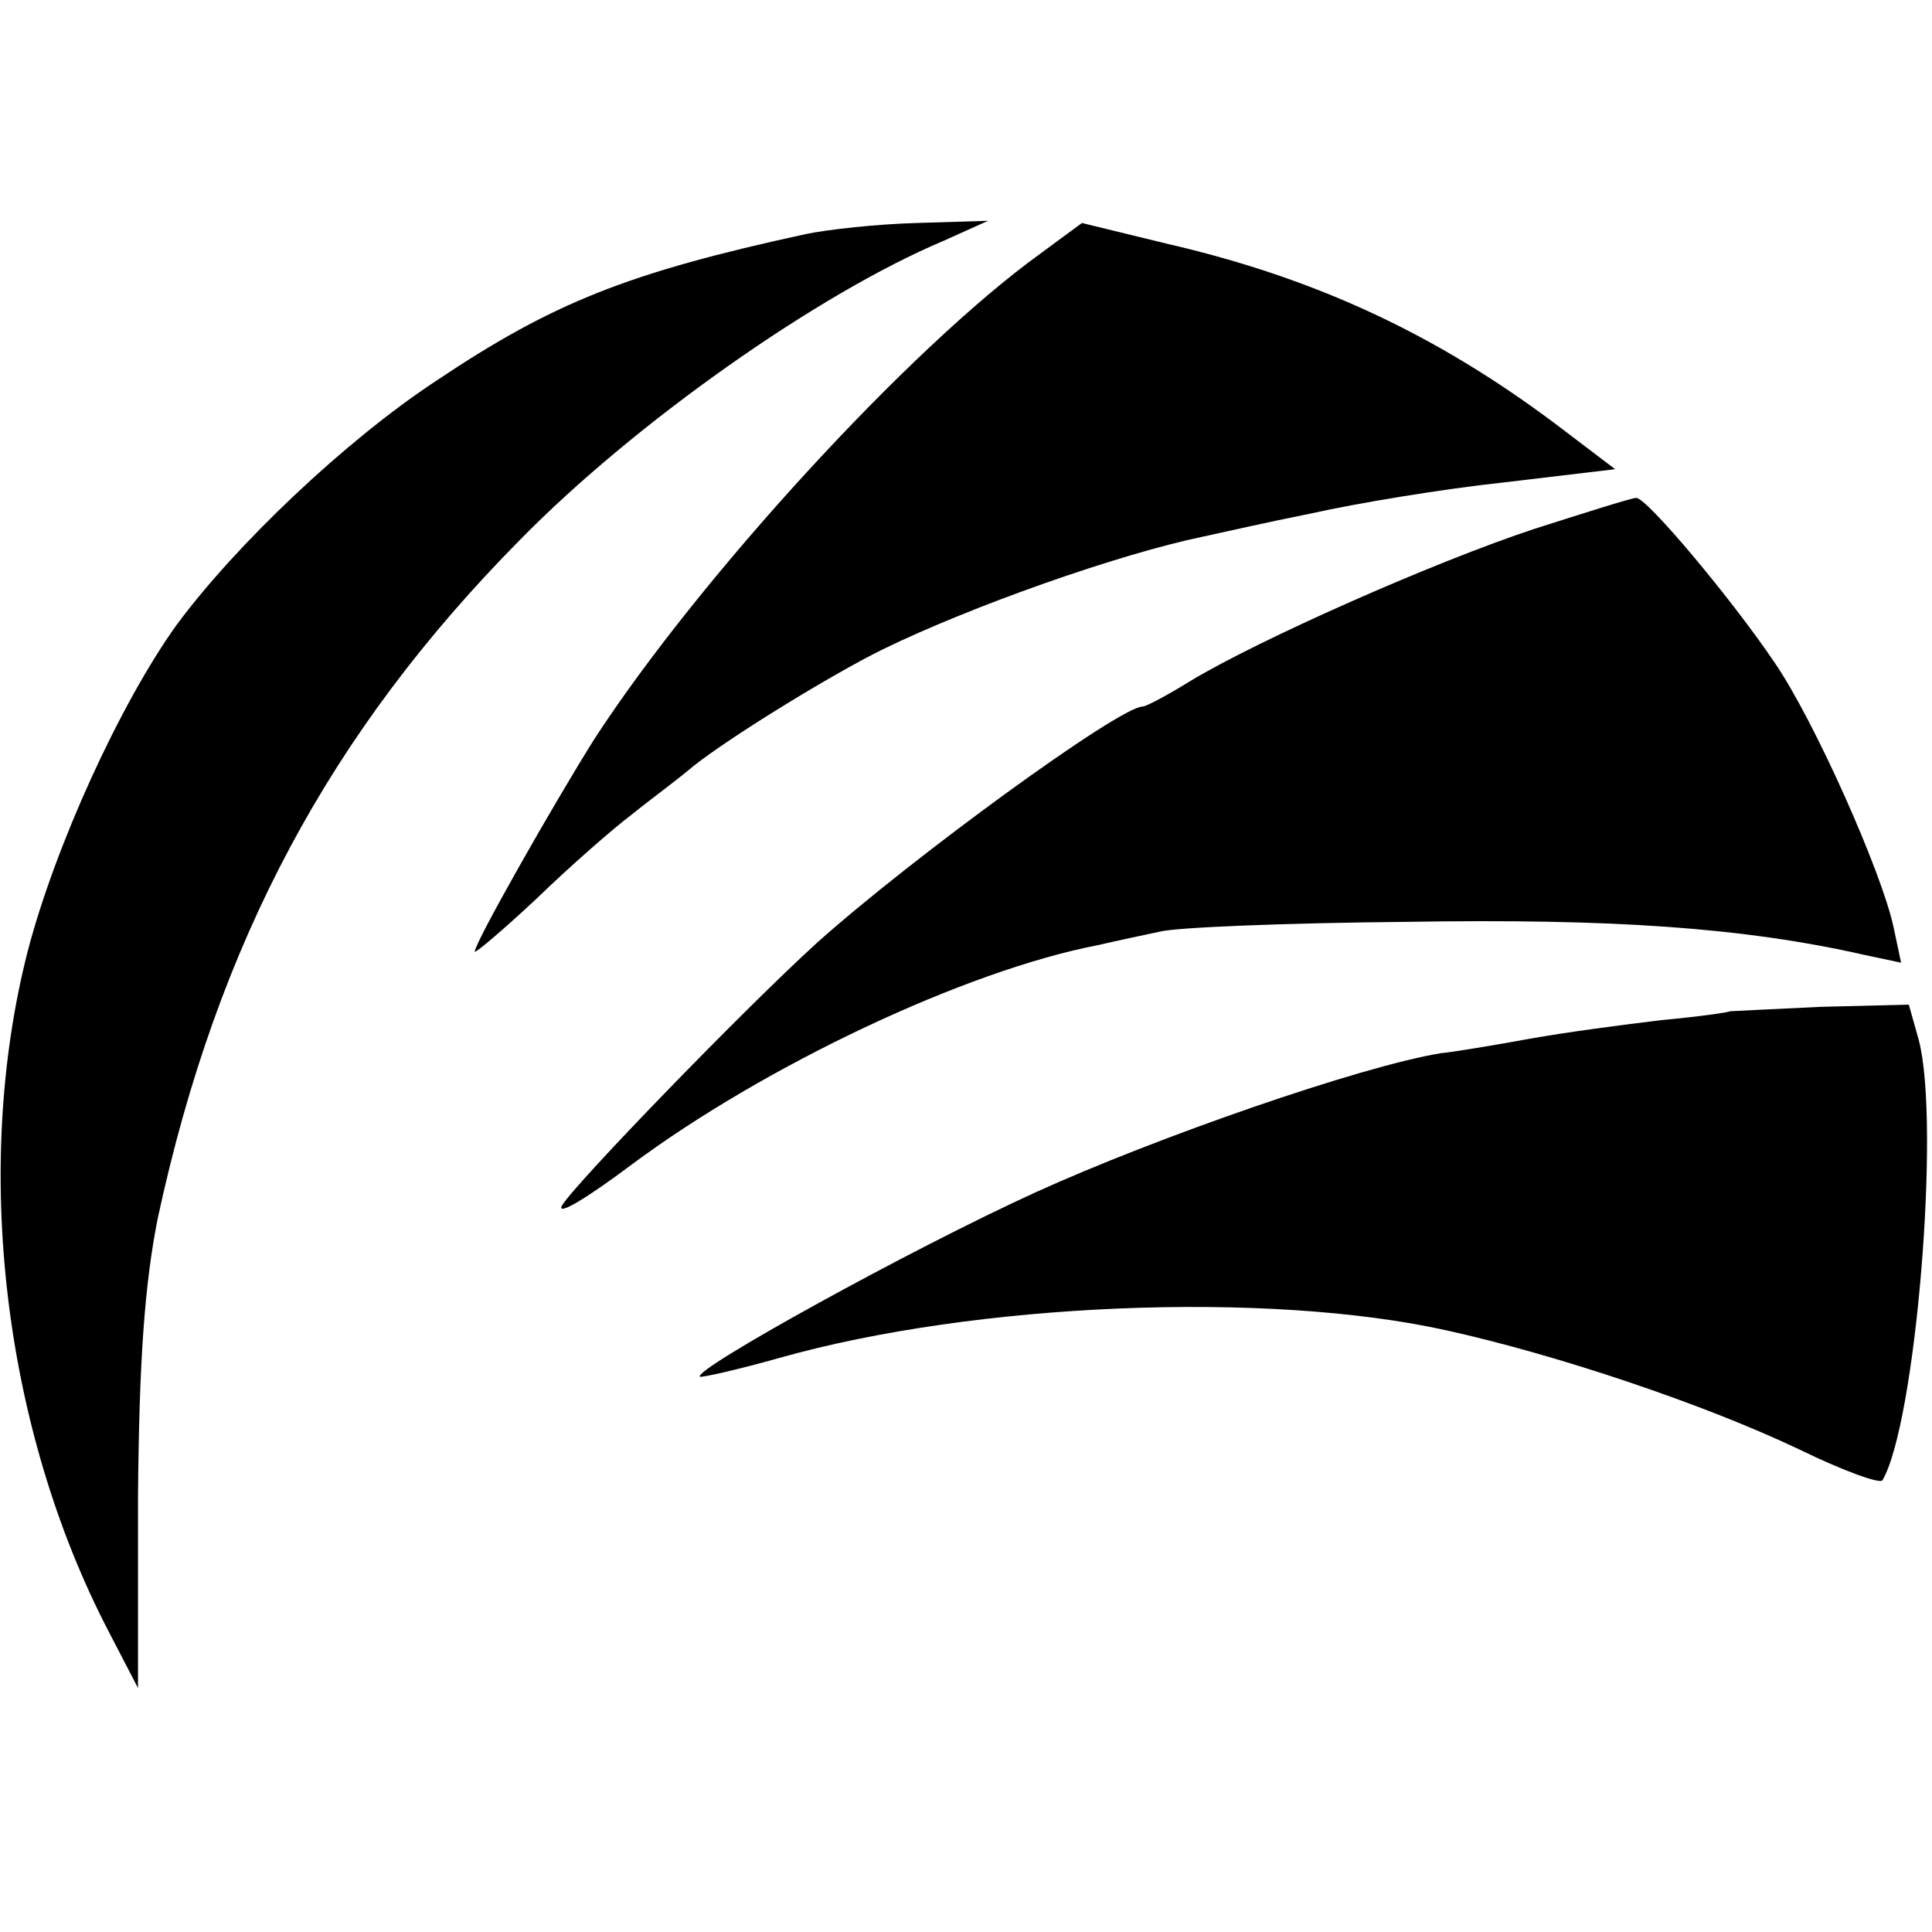
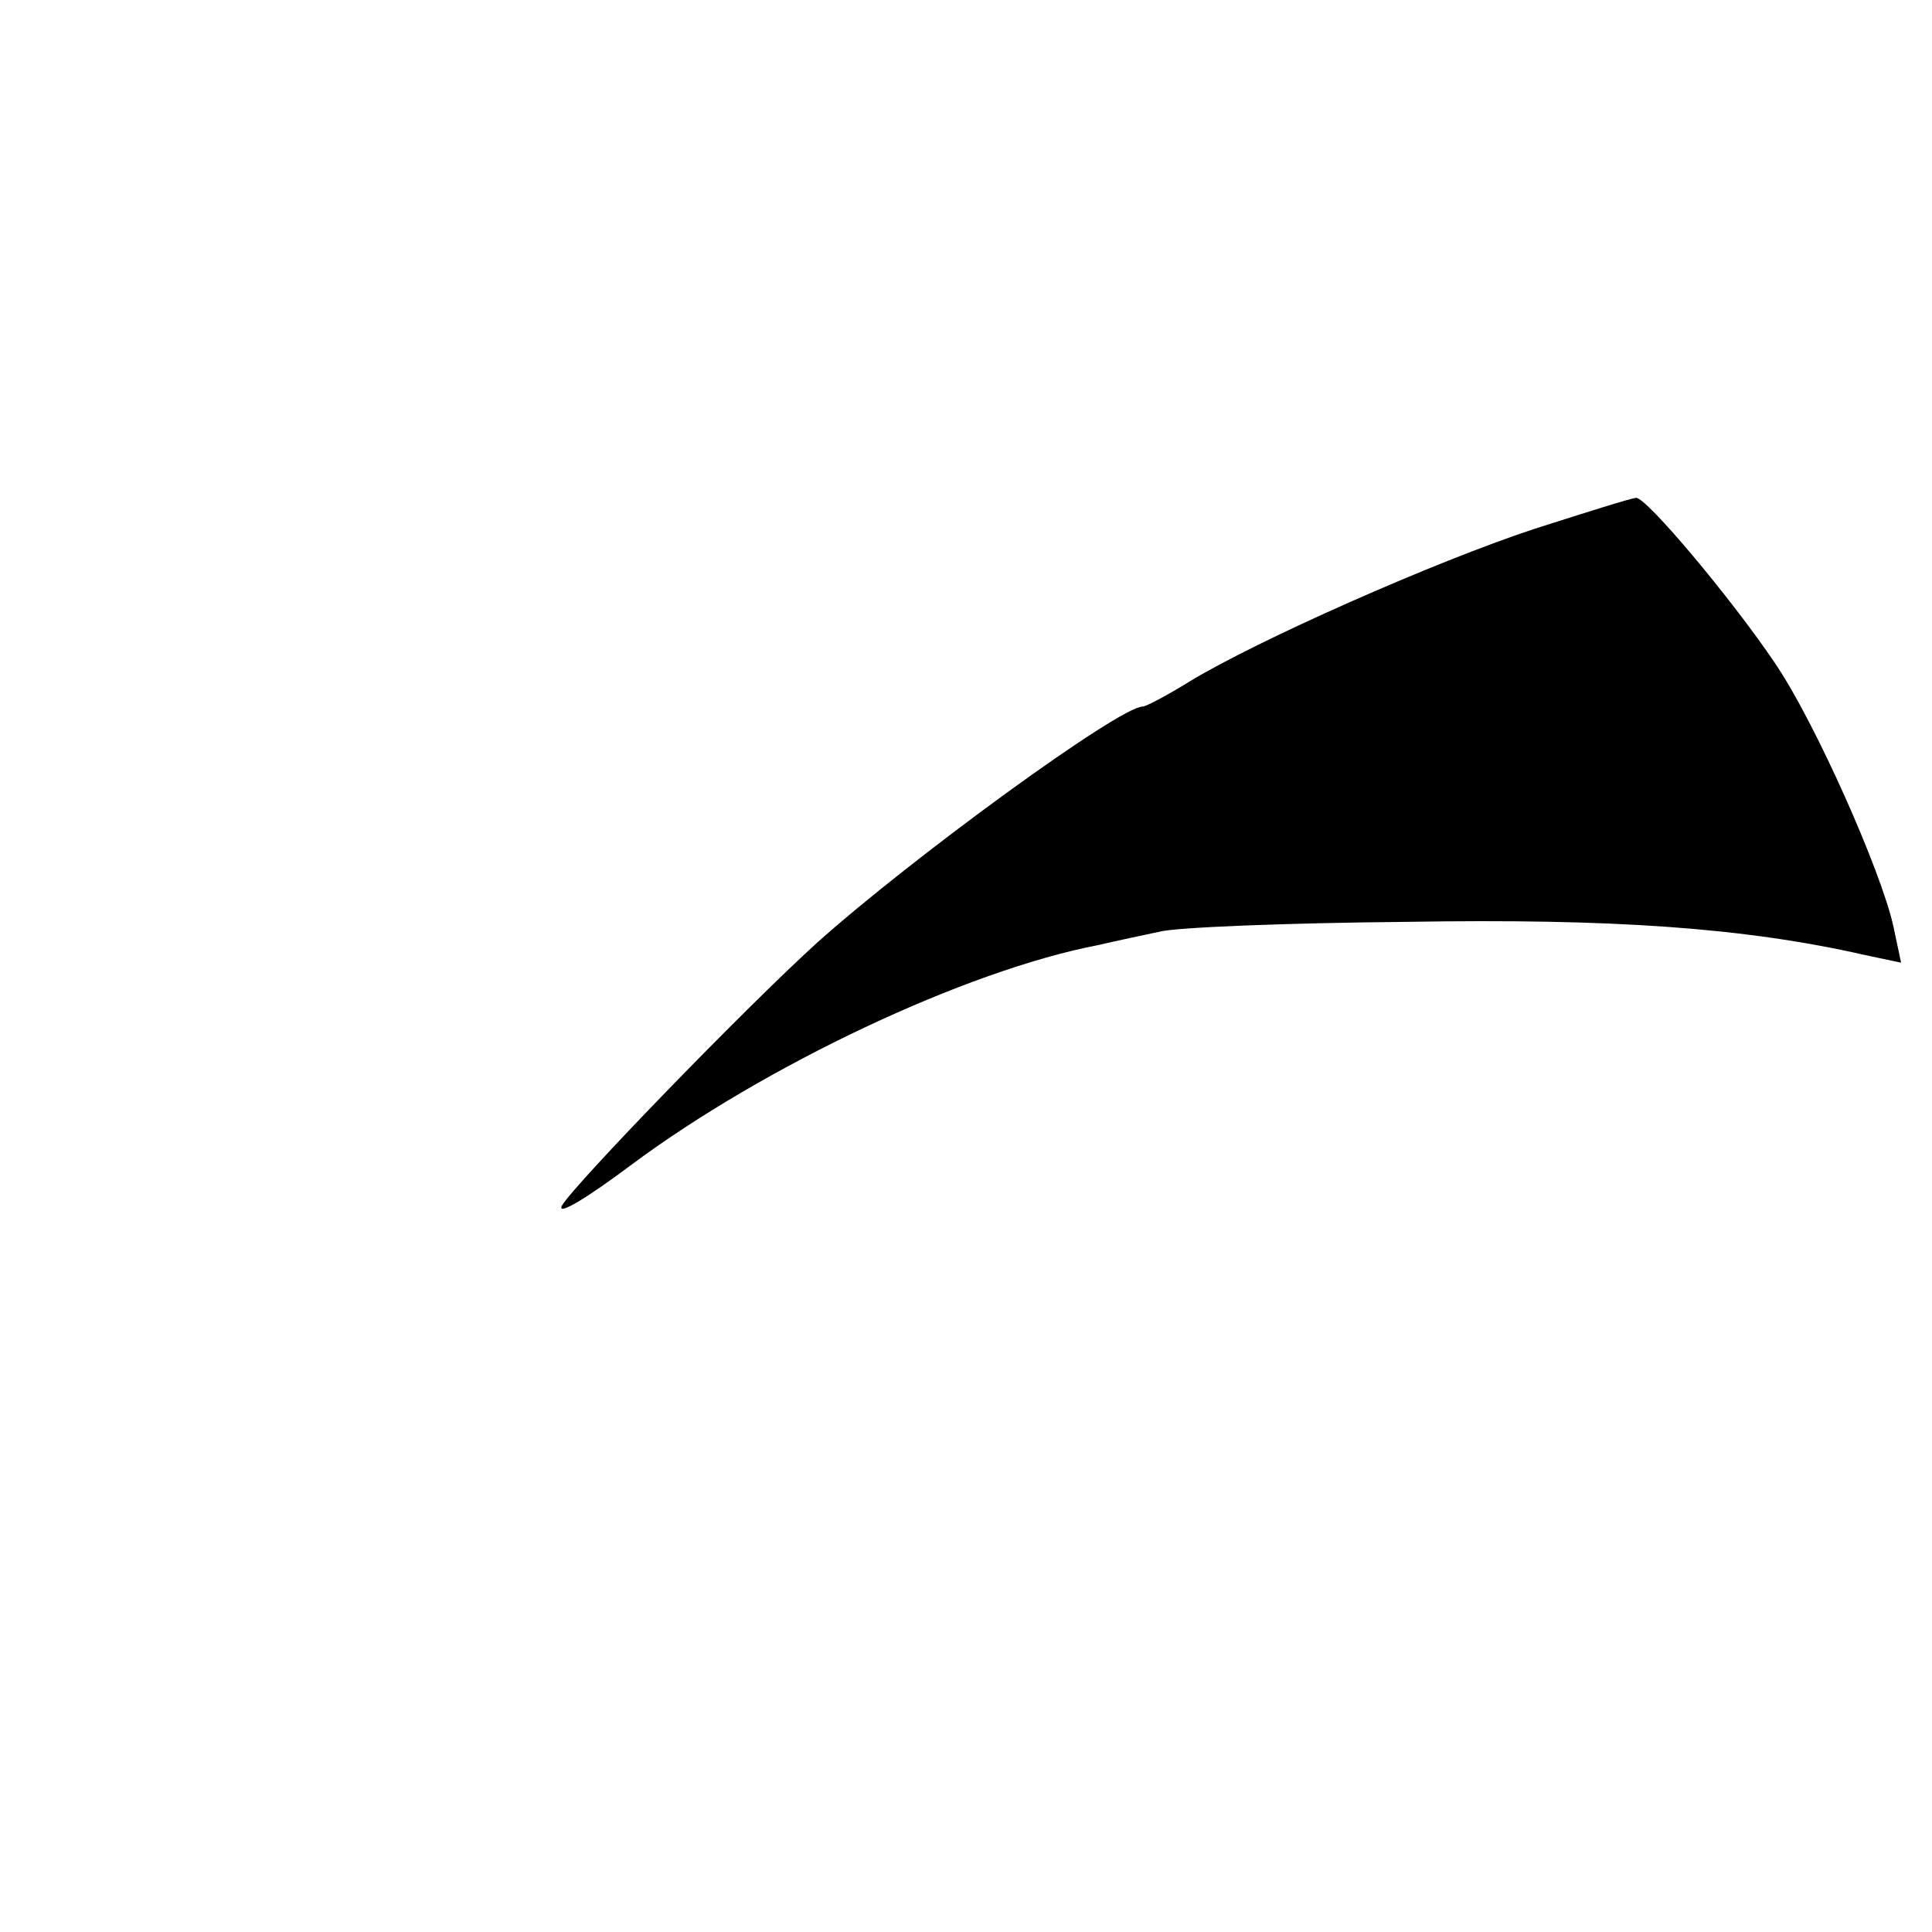
<svg xmlns="http://www.w3.org/2000/svg" version="1.0" width="175pt" height="175pt" viewBox="0 0 175 175" preserveAspectRatio="xMidYMid meet">
  <g transform="translate(0,175) scale(0.1,-0.1)" fill="#000000" stroke="none">
-     <path d="M730 1538 c-161 -35 -229 -62 -335 -133 -82 -54 -181 -148 -235 -221 -51 -71 -110 -200 -135 -296 -50 -196 -22 -432 73 -615 l27 -52 0 172 c1 125 6 194 18 254 54 250 156 440 328 614 104 106 270 223 384 271 l40 18 -65 -2 c-36 -1 -81 -6 -100 -10z" />
-     <path d="M942 1520 c-119 -86 -310 -295 -404 -440 -37 -59 -108 -184 -108 -192 0 -2 25 19 56 48 31 30 70 64 86 76 16 13 42 32 56 44 34 27 127 84 172 106 80 39 213 86 290 102 14 3 58 13 98 21 40 9 118 22 174 28 l101 12 -54 41 c-108 81 -217 132 -351 163 l-78 19 -38 -28z" />
    <path d="M1390 1271 c-91 -30 -251 -101 -312 -138 -21 -13 -40 -23 -43 -23 -21 0 -209 -137 -295 -214 -66 -60 -219 -218 -231 -238 -5 -10 23 7 63 37 121 90 303 176 423 199 17 4 41 9 55 12 14 4 115 8 225 9 184 3 304 -5 414 -30 l33 -7 -7 33 c-11 50 -71 185 -107 238 -39 58 -117 151 -126 150 -4 0 -45 -13 -92 -28z" />
-     <path d="M1567 834 c-1 -1 -29 -5 -62 -8 -33 -4 -87 -11 -120 -17 -33 -6 -69 -12 -80 -13 -73 -12 -257 -76 -367 -126 -114 -52 -311 -161 -304 -167 1 -1 33 6 72 17 177 50 442 61 604 25 100 -22 234 -67 320 -108 39 -19 72 -31 75 -28 30 50 53 323 33 399 l-9 32 -80 -2 c-44 -2 -81 -4 -82 -4z" />
  </g>
</svg>